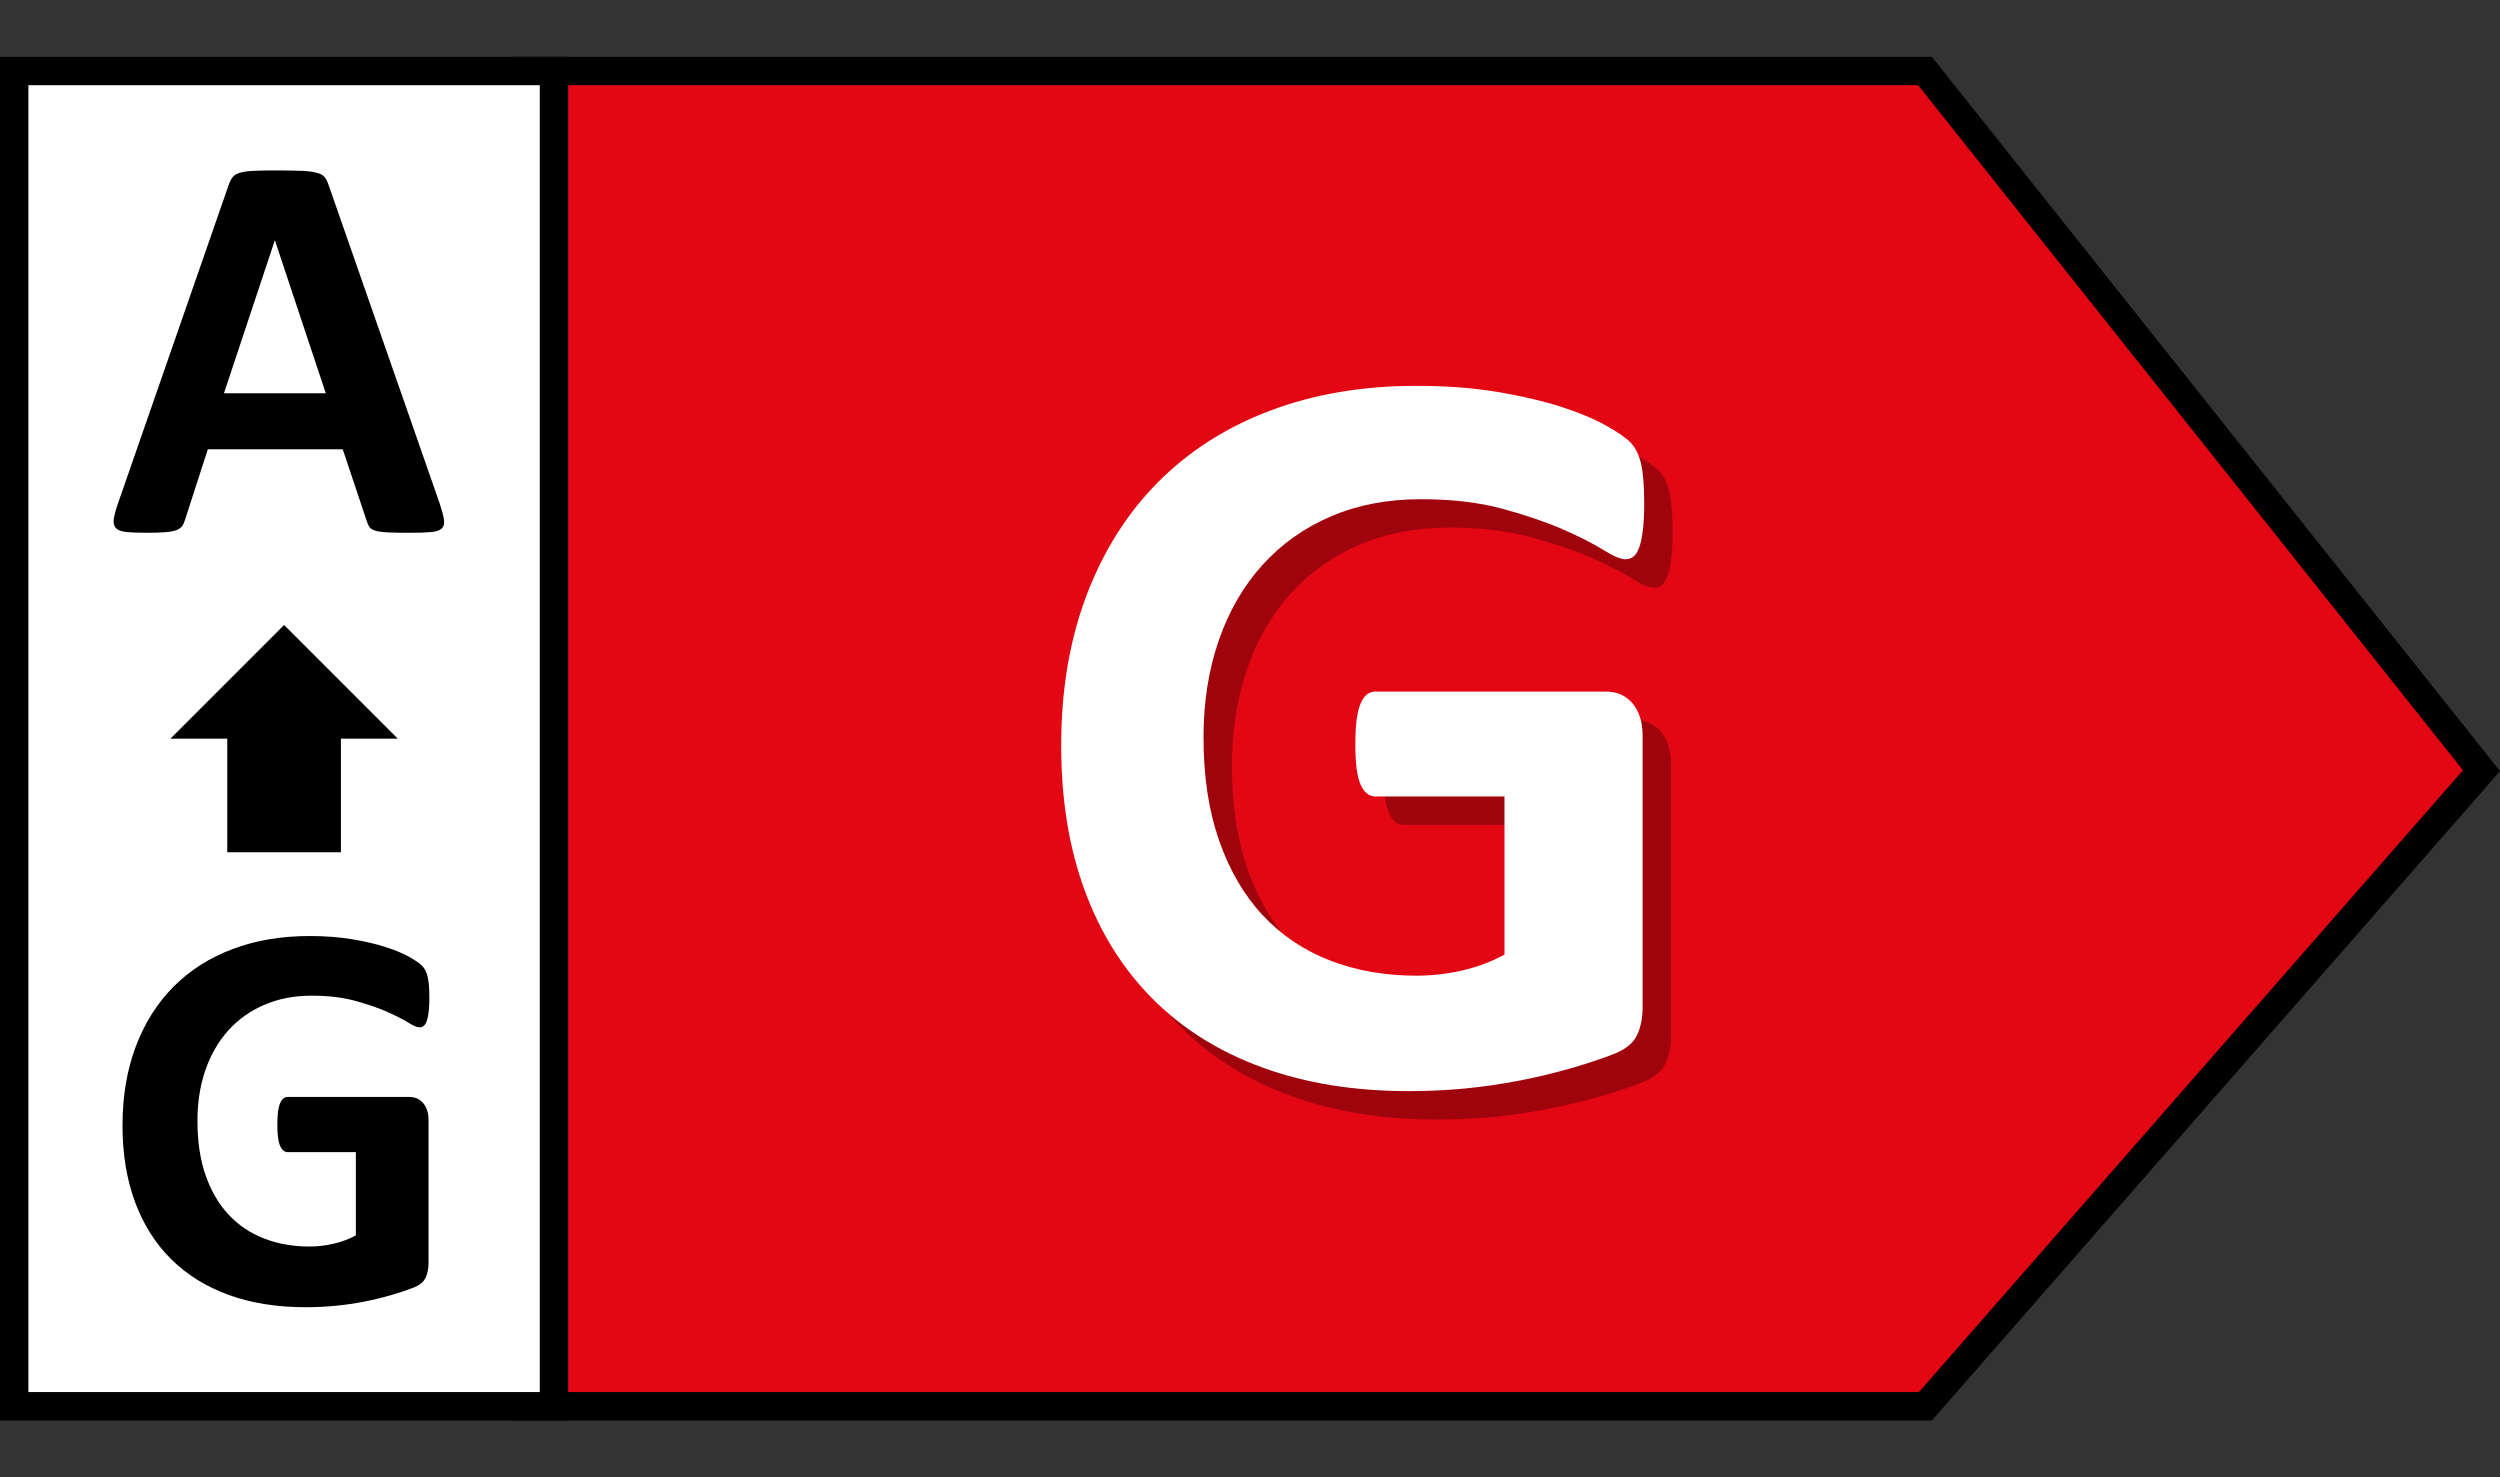
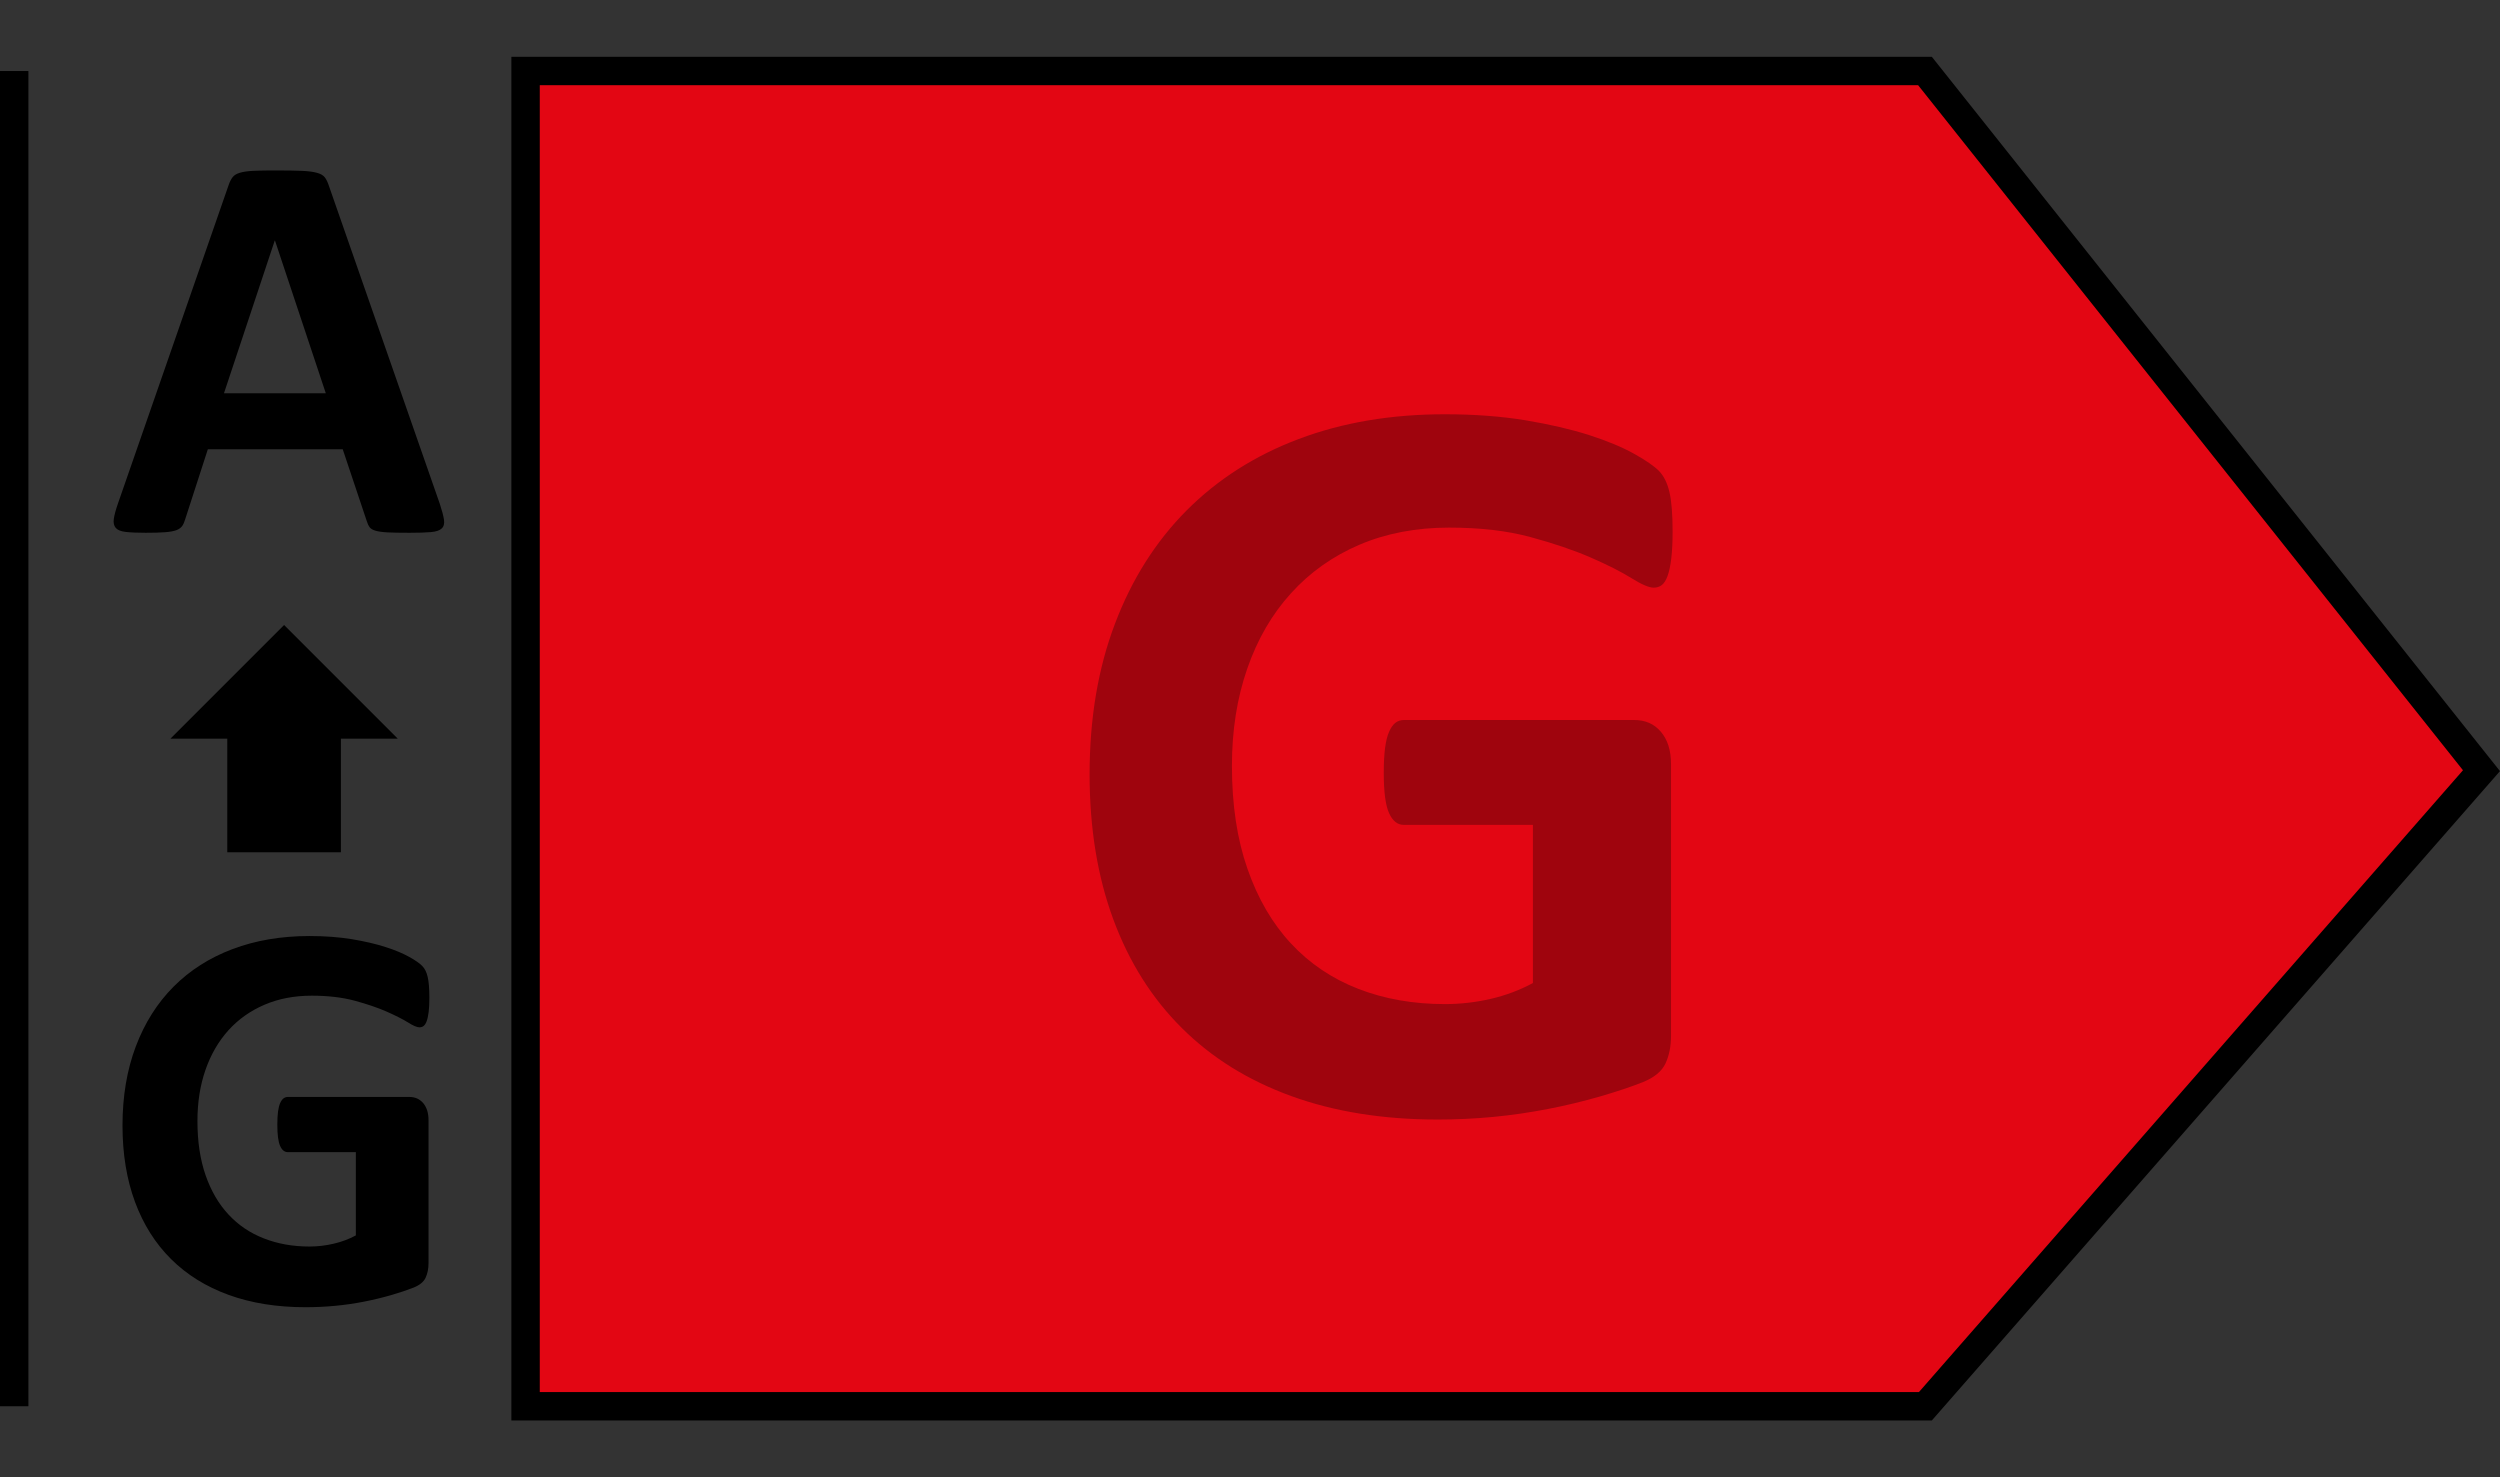
<svg xmlns="http://www.w3.org/2000/svg" width="44" height="26" viewBox="0 0 44 26">
  <rect x="0" y="0" width="44" height="26" fill="#333333" stroke="none" />
  <g fill="none" fill-rule="evenodd">
    <g fill-rule="nonzero">
      <g>
        <path fill="#E30613" stroke="#000" stroke-width=".5" d="M33.88 1.15l9.794 12.314-9.787 11.186H9.25V1.15h24.63z" transform="translate(-1352 -605) translate(1352 605.1)" />
-         <path fill="#FFF" stroke="#000" stroke-width=".5" d="M0.25 1.15H9.75V24.65H0.25z" transform="translate(-1352 -605) translate(1352 605.1)" />
+         <path fill="#FFF" stroke="#000" stroke-width=".5" d="M0.25 1.15V24.65H0.25z" transform="translate(-1352 -605) translate(1352 605.1)" />
        <path fill="#000" d="M7.208 9.277c.16 0 .285-.004.376-.012.092-.008.155-.03.19-.064.037-.034.05-.085.04-.154-.01-.068-.034-.16-.073-.278l-1.953-5.6c-.02-.062-.044-.111-.071-.147-.028-.036-.073-.063-.137-.08-.063-.018-.152-.03-.266-.035-.114-.005-.267-.007-.46-.007h-.117c-.113.001-.207.004-.282.007-.101.005-.18.017-.237.035-.057.017-.099.043-.125.078-.026.034-.049.079-.068.134L2.077 8.759c-.04.114-.064.205-.074.274-.01.068.002.121.035.159.032.037.09.06.175.07.085.01.202.015.352.015.14 0 .253-.003.34-.01.086-.006.152-.019.2-.036.047-.018.08-.043.102-.074.021-.03.038-.069.051-.114l.4-1.236h2.374l.425 1.27c.013.042.029.076.048.102.02.026.054.047.103.061.049.015.12.025.212.03.093.005.222.007.388.007zM5.734 6.821H3.942l.893-2.686h.005l.894 2.686zM5.38 22.907c.172 0 .343-.008.514-.024.171-.016.34-.04.508-.073.168-.033.33-.072.486-.117.156-.046.287-.09.393-.132.106-.043.176-.1.21-.174.034-.073.051-.158.051-.256v-2.515c0-.065-.008-.122-.024-.173-.017-.05-.04-.094-.071-.13-.031-.035-.067-.062-.107-.08-.041-.018-.088-.027-.14-.027H5.067c-.03 0-.056.01-.079.027-.022.018-.042.046-.058.083-.016.038-.029.087-.037.149-.008.062-.012.138-.012.23 0 .175.016.3.049.373.032.073.078.11.137.11h1.196v1.465c-.12.065-.25.114-.39.146-.14.033-.282.05-.426.05-.293 0-.56-.048-.803-.143-.242-.094-.45-.234-.622-.42-.173-.185-.307-.415-.403-.69-.096-.275-.144-.594-.144-.955 0-.329.047-.629.141-.9.095-.273.23-.505.406-.7.175-.193.387-.342.634-.448.248-.106.525-.159.83-.159.287 0 .538.03.755.088.216.059.403.122.559.19.156.069.282.132.376.19.094.06.163.089.205.089.03 0 .055-.008.076-.025.02-.016.039-.045.053-.085.015-.04.026-.095.035-.164.008-.068.012-.15.012-.244 0-.163-.01-.286-.03-.369-.019-.083-.05-.147-.095-.192-.044-.046-.12-.1-.232-.162-.11-.061-.25-.12-.417-.173-.168-.054-.364-.1-.588-.137-.225-.037-.474-.056-.748-.056-.498 0-.95.077-1.355.23-.405.153-.75.373-1.037.661-.287.288-.508.638-.664 1.05-.156.412-.235.877-.235 1.394 0 .501.074.95.22 1.345.147.396.358.731.635 1.006s.614.485 1.013.63c.399.145.85.217 1.355.217z" transform="translate(-1352 -605) translate(1352 605.1)" />
        <path fill="#000" d="M25.3 19.604c.328 0 .654-.015.98-.046.324-.031.645-.078.964-.14.318-.061.626-.136.923-.222.297-.087.546-.17.747-.25.2-.081.334-.19.399-.33s.097-.301.097-.487v-4.778c0-.124-.015-.233-.046-.33-.031-.095-.076-.177-.135-.245-.059-.068-.127-.12-.204-.153-.077-.034-.165-.051-.264-.051h-4.054c-.056 0-.106.017-.149.05-.043.035-.08.087-.111.159-.031.07-.054.165-.07.283-.015.117-.023.262-.023.436 0 .334.03.57.093.71.062.138.148.208.26.208h2.272v2.783c-.228.124-.476.217-.742.279-.266.061-.535.092-.807.092-.556 0-1.065-.09-1.526-.269-.46-.179-.855-.445-1.183-.798-.328-.352-.583-.79-.765-1.312-.183-.523-.274-1.127-.274-1.814 0-.625.09-1.195.27-1.712.179-.516.435-.958.77-1.326.333-.368.735-.653 1.205-.854.47-.2.996-.301 1.577-.301.545 0 1.022.055 1.434.167.411.111.765.232 1.062.361.297.13.535.25.714.362.18.112.31.167.39.167.056 0 .104-.015.144-.046.04-.031.074-.085.102-.162.028-.078.05-.181.065-.311s.023-.285.023-.464c0-.31-.019-.543-.056-.7-.037-.158-.097-.28-.18-.367-.084-.087-.231-.189-.441-.306-.21-.118-.475-.227-.793-.33-.319-.102-.692-.188-1.118-.26-.427-.07-.9-.106-1.42-.106-.946 0-1.804.145-2.574.436-.77.29-1.427.71-1.972 1.257-.544.547-.965 1.212-1.261 1.995-.297.782-.446 1.665-.446 2.648 0 .953.14 1.805.418 2.556.278.752.68 1.389 1.206 1.911.525.523 1.167.922 1.925 1.197.757.275 1.616.413 2.574.413z" opacity=".3" transform="translate(-1352 -605) translate(1352 605.1)" />
-         <path fill="#FFF" d="M24.8 19.104c.328 0 .654-.015.98-.046.324-.031.645-.078.964-.14.318-.061.626-.136.923-.222.297-.087.546-.17.747-.25.2-.081.334-.19.399-.33s.097-.301.097-.487v-4.778c0-.124-.015-.233-.046-.33-.031-.095-.076-.177-.135-.245-.059-.068-.127-.12-.204-.153-.077-.034-.165-.051-.264-.051h-4.054c-.056 0-.106.017-.149.05-.043.035-.08.087-.111.159-.031.07-.054.165-.07.283-.015.117-.023.262-.023.436 0 .334.03.57.093.71.062.138.148.208.26.208h2.272v2.783c-.228.124-.476.217-.742.279-.266.061-.535.092-.807.092-.556 0-1.065-.09-1.526-.269-.46-.179-.855-.445-1.183-.798-.328-.352-.583-.79-.765-1.312-.183-.523-.274-1.127-.274-1.814 0-.625.09-1.195.27-1.712.179-.516.435-.958.77-1.326.333-.368.735-.653 1.205-.854.47-.2.996-.301 1.577-.301.545 0 1.022.055 1.434.167.411.111.765.232 1.062.361.297.13.535.25.714.362.18.112.31.167.39.167.056 0 .104-.015.144-.046.04-.031.074-.085.102-.162.028-.078.05-.181.065-.311s.023-.285.023-.464c0-.31-.019-.543-.056-.7-.037-.158-.097-.28-.18-.367-.084-.087-.231-.189-.441-.306-.21-.118-.475-.227-.793-.33-.319-.102-.692-.188-1.118-.26-.427-.07-.9-.106-1.42-.106-.946 0-1.804.145-2.574.436-.77.29-1.427.71-1.972 1.257-.544.547-.965 1.212-1.261 1.995-.297.782-.446 1.665-.446 2.648 0 .953.14 1.805.418 2.556.278.752.68 1.389 1.206 1.911.525.523 1.167.922 1.925 1.197.757.275 1.616.413 2.574.413z" transform="translate(-1352 -605) translate(1352 605.1)" />
        <path fill="#000" d="M3 12.9l2-2 2 2H6v2H4v-2H3z" transform="translate(-1352 -605) translate(1352 605.1)" />
      </g>
    </g>
  </g>
</svg>